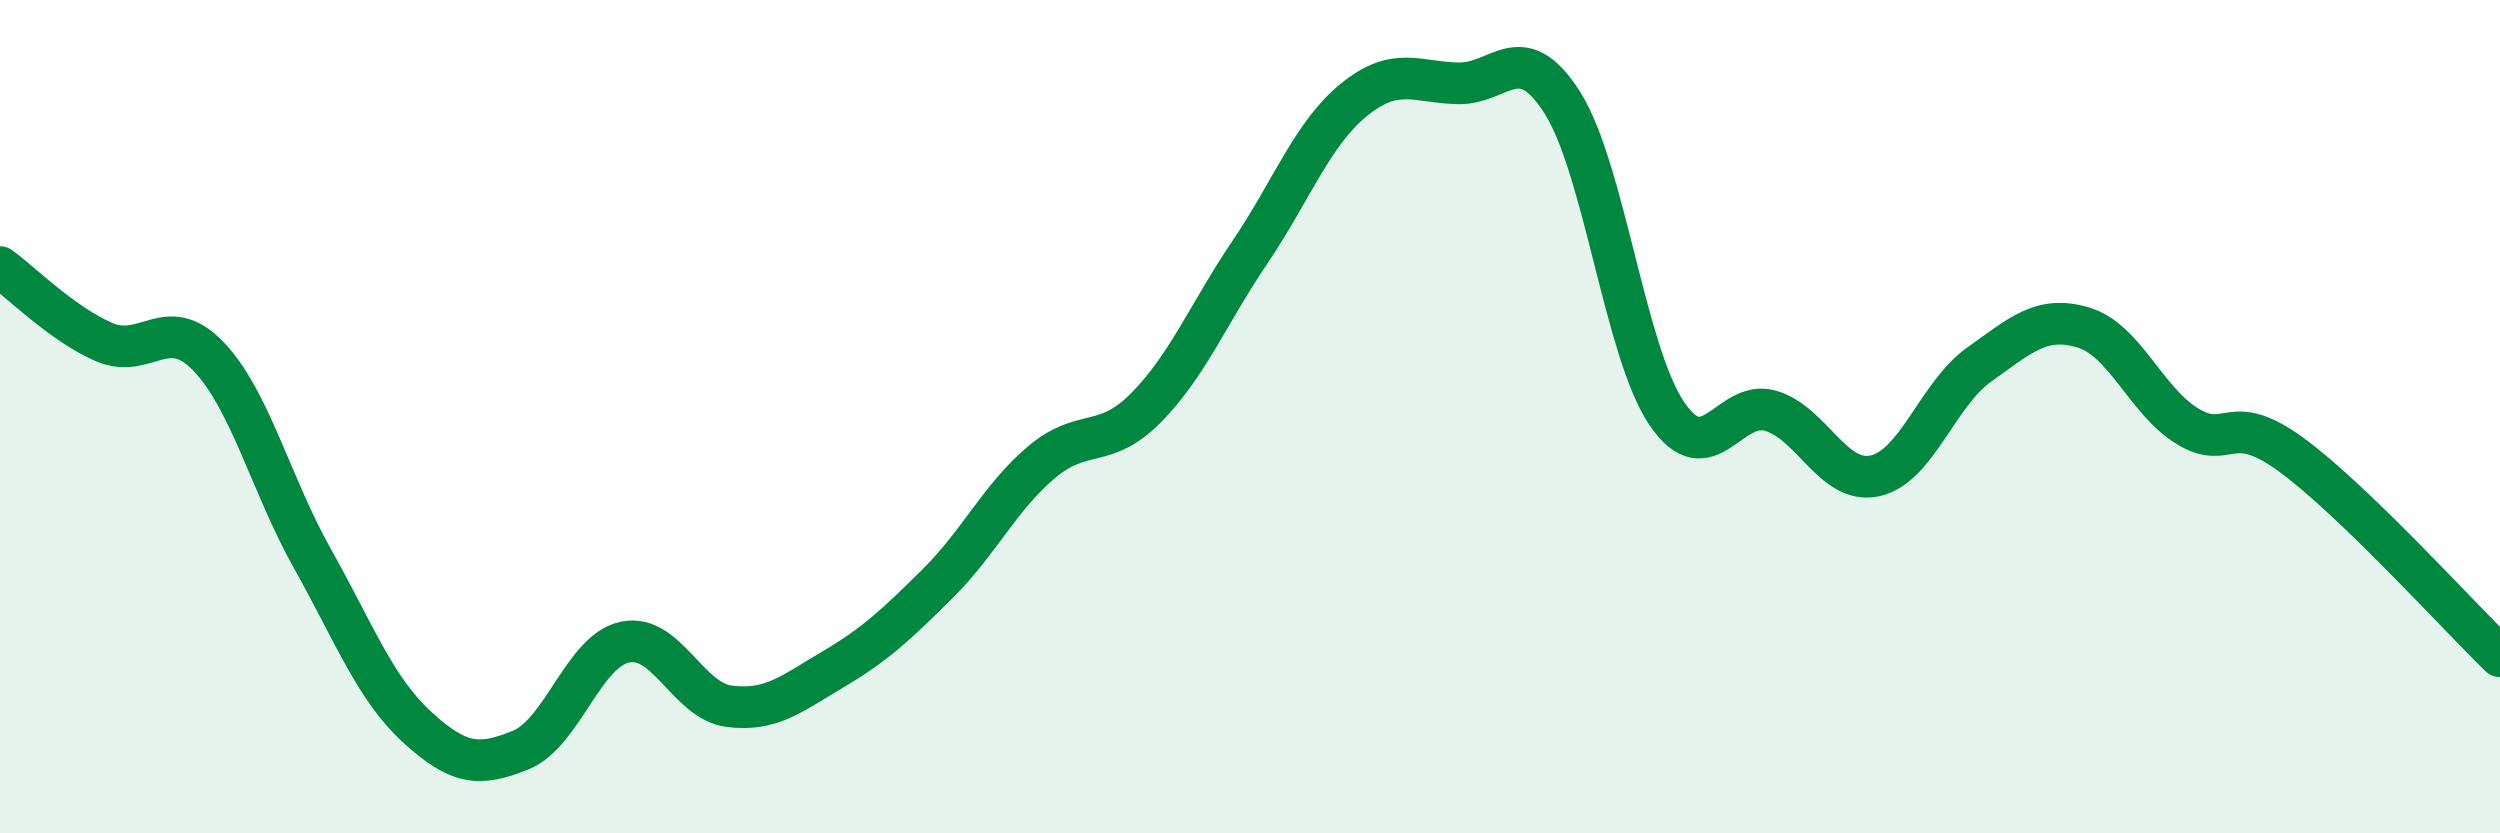
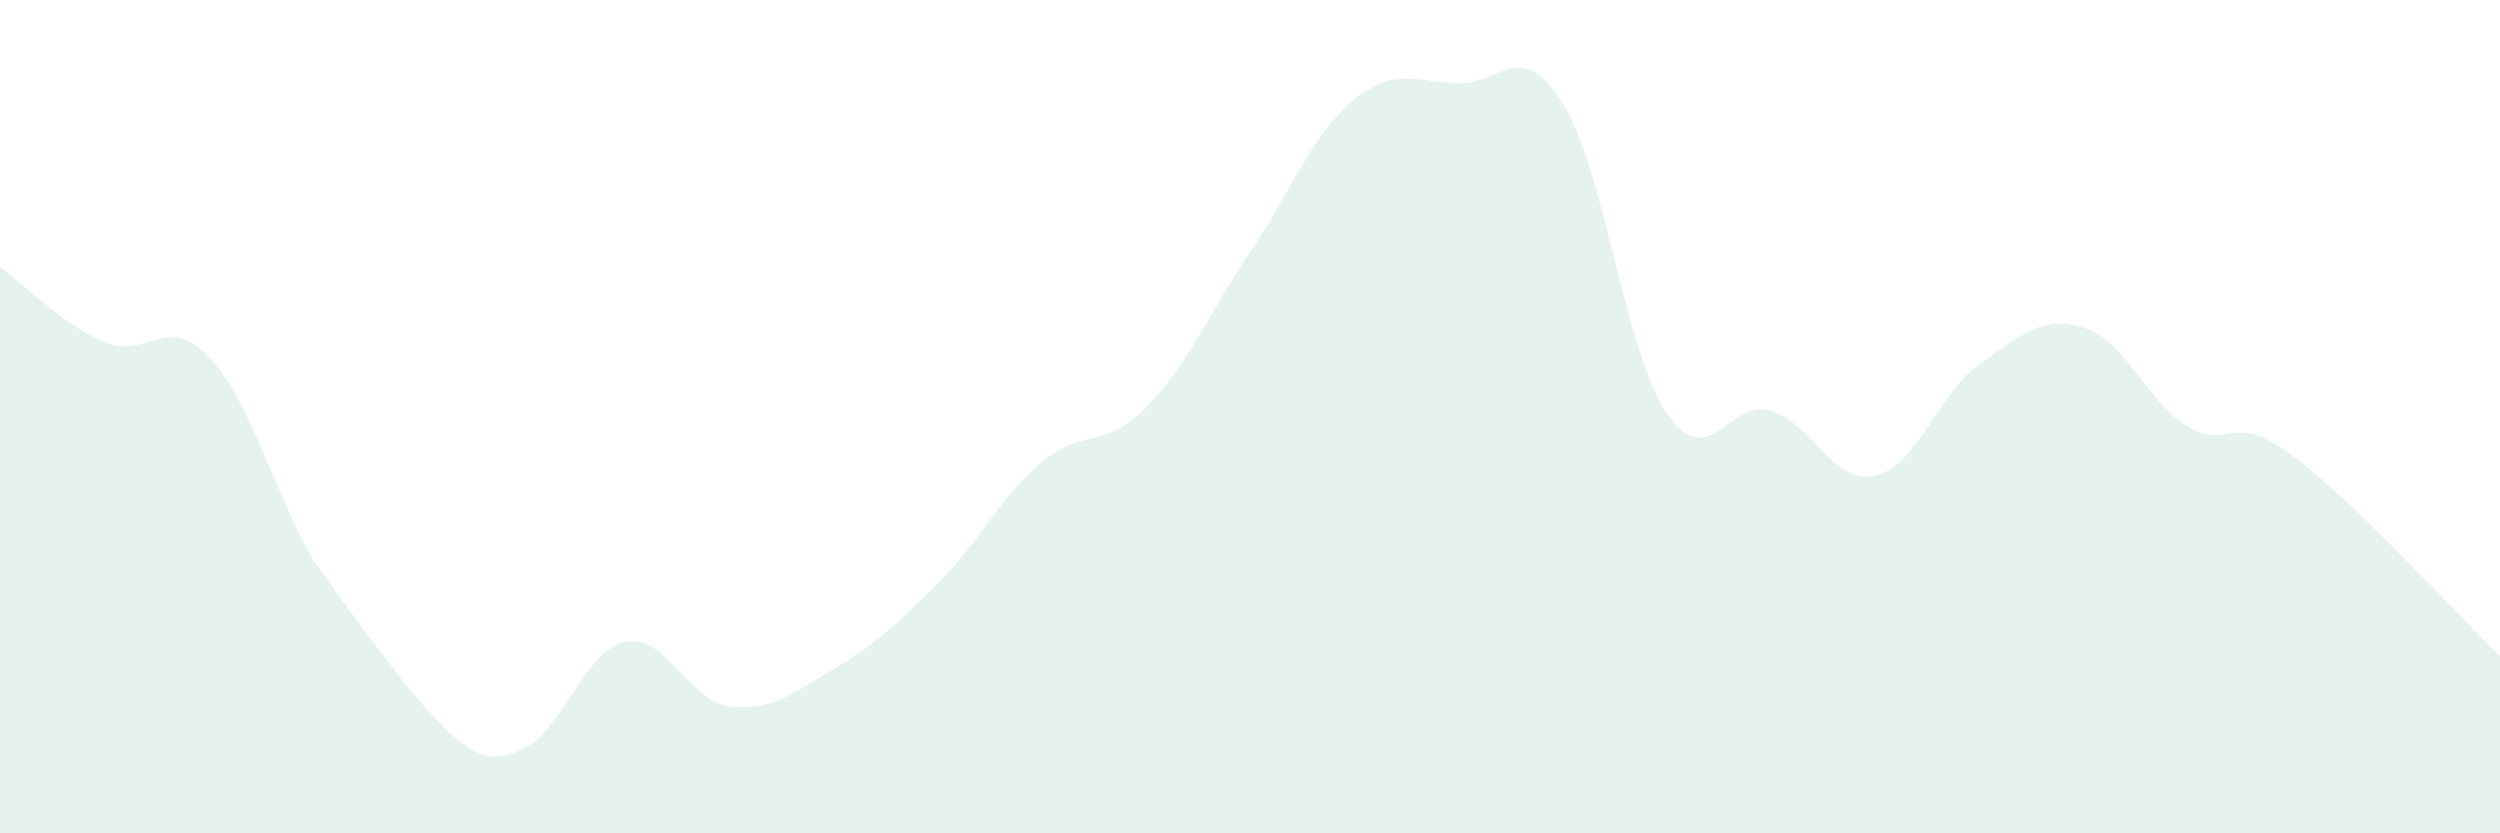
<svg xmlns="http://www.w3.org/2000/svg" width="60" height="20" viewBox="0 0 60 20">
-   <path d="M 0,6.41 C 0.5,6.77 1.5,7.78 2.5,8.21 C 3.5,8.64 4,7.51 5,8.55 C 6,9.59 6.5,11.63 7.5,13.41 C 8.5,15.19 9,16.52 10,17.44 C 11,18.36 11.5,18.41 12.5,18 C 13.5,17.59 14,15.62 15,15.41 C 16,15.2 16.5,16.82 17.5,16.95 C 18.5,17.08 19,16.65 20,16.06 C 21,15.47 21.5,15 22.5,14.01 C 23.5,13.02 24,11.93 25,11.09 C 26,10.25 26.5,10.8 27.5,9.79 C 28.5,8.78 29,7.53 30,6.05 C 31,4.57 31.5,3.2 32.5,2.39 C 33.5,1.58 34,1.98 35,2 C 36,2.02 36.5,0.89 37.5,2.47 C 38.5,4.05 39,8.44 40,9.92 C 41,11.4 41.5,9.56 42.5,9.86 C 43.5,10.16 44,11.64 45,11.42 C 46,11.2 46.5,9.46 47.5,8.75 C 48.5,8.04 49,7.56 50,7.86 C 51,8.16 51.5,9.62 52.5,10.23 C 53.5,10.84 53.5,9.82 55,10.92 C 56.5,12.02 59,14.78 60,15.75L60 20L0 20Z" fill="#008740" opacity="0.1" stroke-linecap="round" stroke-linejoin="round" />
-   <path d="M 0,6.41 C 0.5,6.77 1.5,7.78 2.5,8.21 C 3.5,8.64 4,7.51 5,8.55 C 6,9.59 6.5,11.63 7.5,13.41 C 8.5,15.19 9,16.52 10,17.44 C 11,18.36 11.5,18.41 12.5,18 C 13.5,17.59 14,15.62 15,15.41 C 16,15.2 16.5,16.82 17.5,16.95 C 18.5,17.08 19,16.65 20,16.06 C 21,15.47 21.5,15 22.5,14.01 C 23.5,13.02 24,11.93 25,11.09 C 26,10.25 26.5,10.8 27.5,9.79 C 28.5,8.78 29,7.53 30,6.05 C 31,4.57 31.5,3.2 32.5,2.39 C 33.5,1.58 34,1.98 35,2 C 36,2.02 36.5,0.89 37.5,2.47 C 38.5,4.05 39,8.44 40,9.92 C 41,11.4 41.5,9.56 42.5,9.86 C 43.5,10.16 44,11.64 45,11.42 C 46,11.2 46.5,9.46 47.5,8.75 C 48.5,8.04 49,7.56 50,7.86 C 51,8.16 51.5,9.62 52.5,10.23 C 53.5,10.84 53.5,9.82 55,10.92 C 56.5,12.02 59,14.78 60,15.75" stroke="#008740" stroke-width="1" fill="none" stroke-linecap="round" stroke-linejoin="round" />
+   <path d="M 0,6.41 C 0.5,6.77 1.5,7.78 2.5,8.21 C 3.5,8.64 4,7.51 5,8.55 C 6,9.59 6.5,11.63 7.5,13.41 C 11,18.36 11.5,18.41 12.5,18 C 13.5,17.59 14,15.62 15,15.41 C 16,15.2 16.5,16.82 17.5,16.95 C 18.5,17.08 19,16.65 20,16.06 C 21,15.47 21.5,15 22.5,14.01 C 23.5,13.02 24,11.93 25,11.09 C 26,10.25 26.5,10.8 27.5,9.79 C 28.5,8.78 29,7.53 30,6.05 C 31,4.57 31.5,3.2 32.5,2.39 C 33.5,1.58 34,1.98 35,2 C 36,2.02 36.5,0.89 37.5,2.47 C 38.5,4.05 39,8.44 40,9.92 C 41,11.4 41.5,9.56 42.5,9.86 C 43.5,10.16 44,11.64 45,11.42 C 46,11.2 46.5,9.46 47.5,8.75 C 48.5,8.04 49,7.56 50,7.86 C 51,8.16 51.5,9.62 52.5,10.23 C 53.5,10.84 53.5,9.82 55,10.92 C 56.5,12.02 59,14.78 60,15.75L60 20L0 20Z" fill="#008740" opacity="0.1" stroke-linecap="round" stroke-linejoin="round" />
</svg>